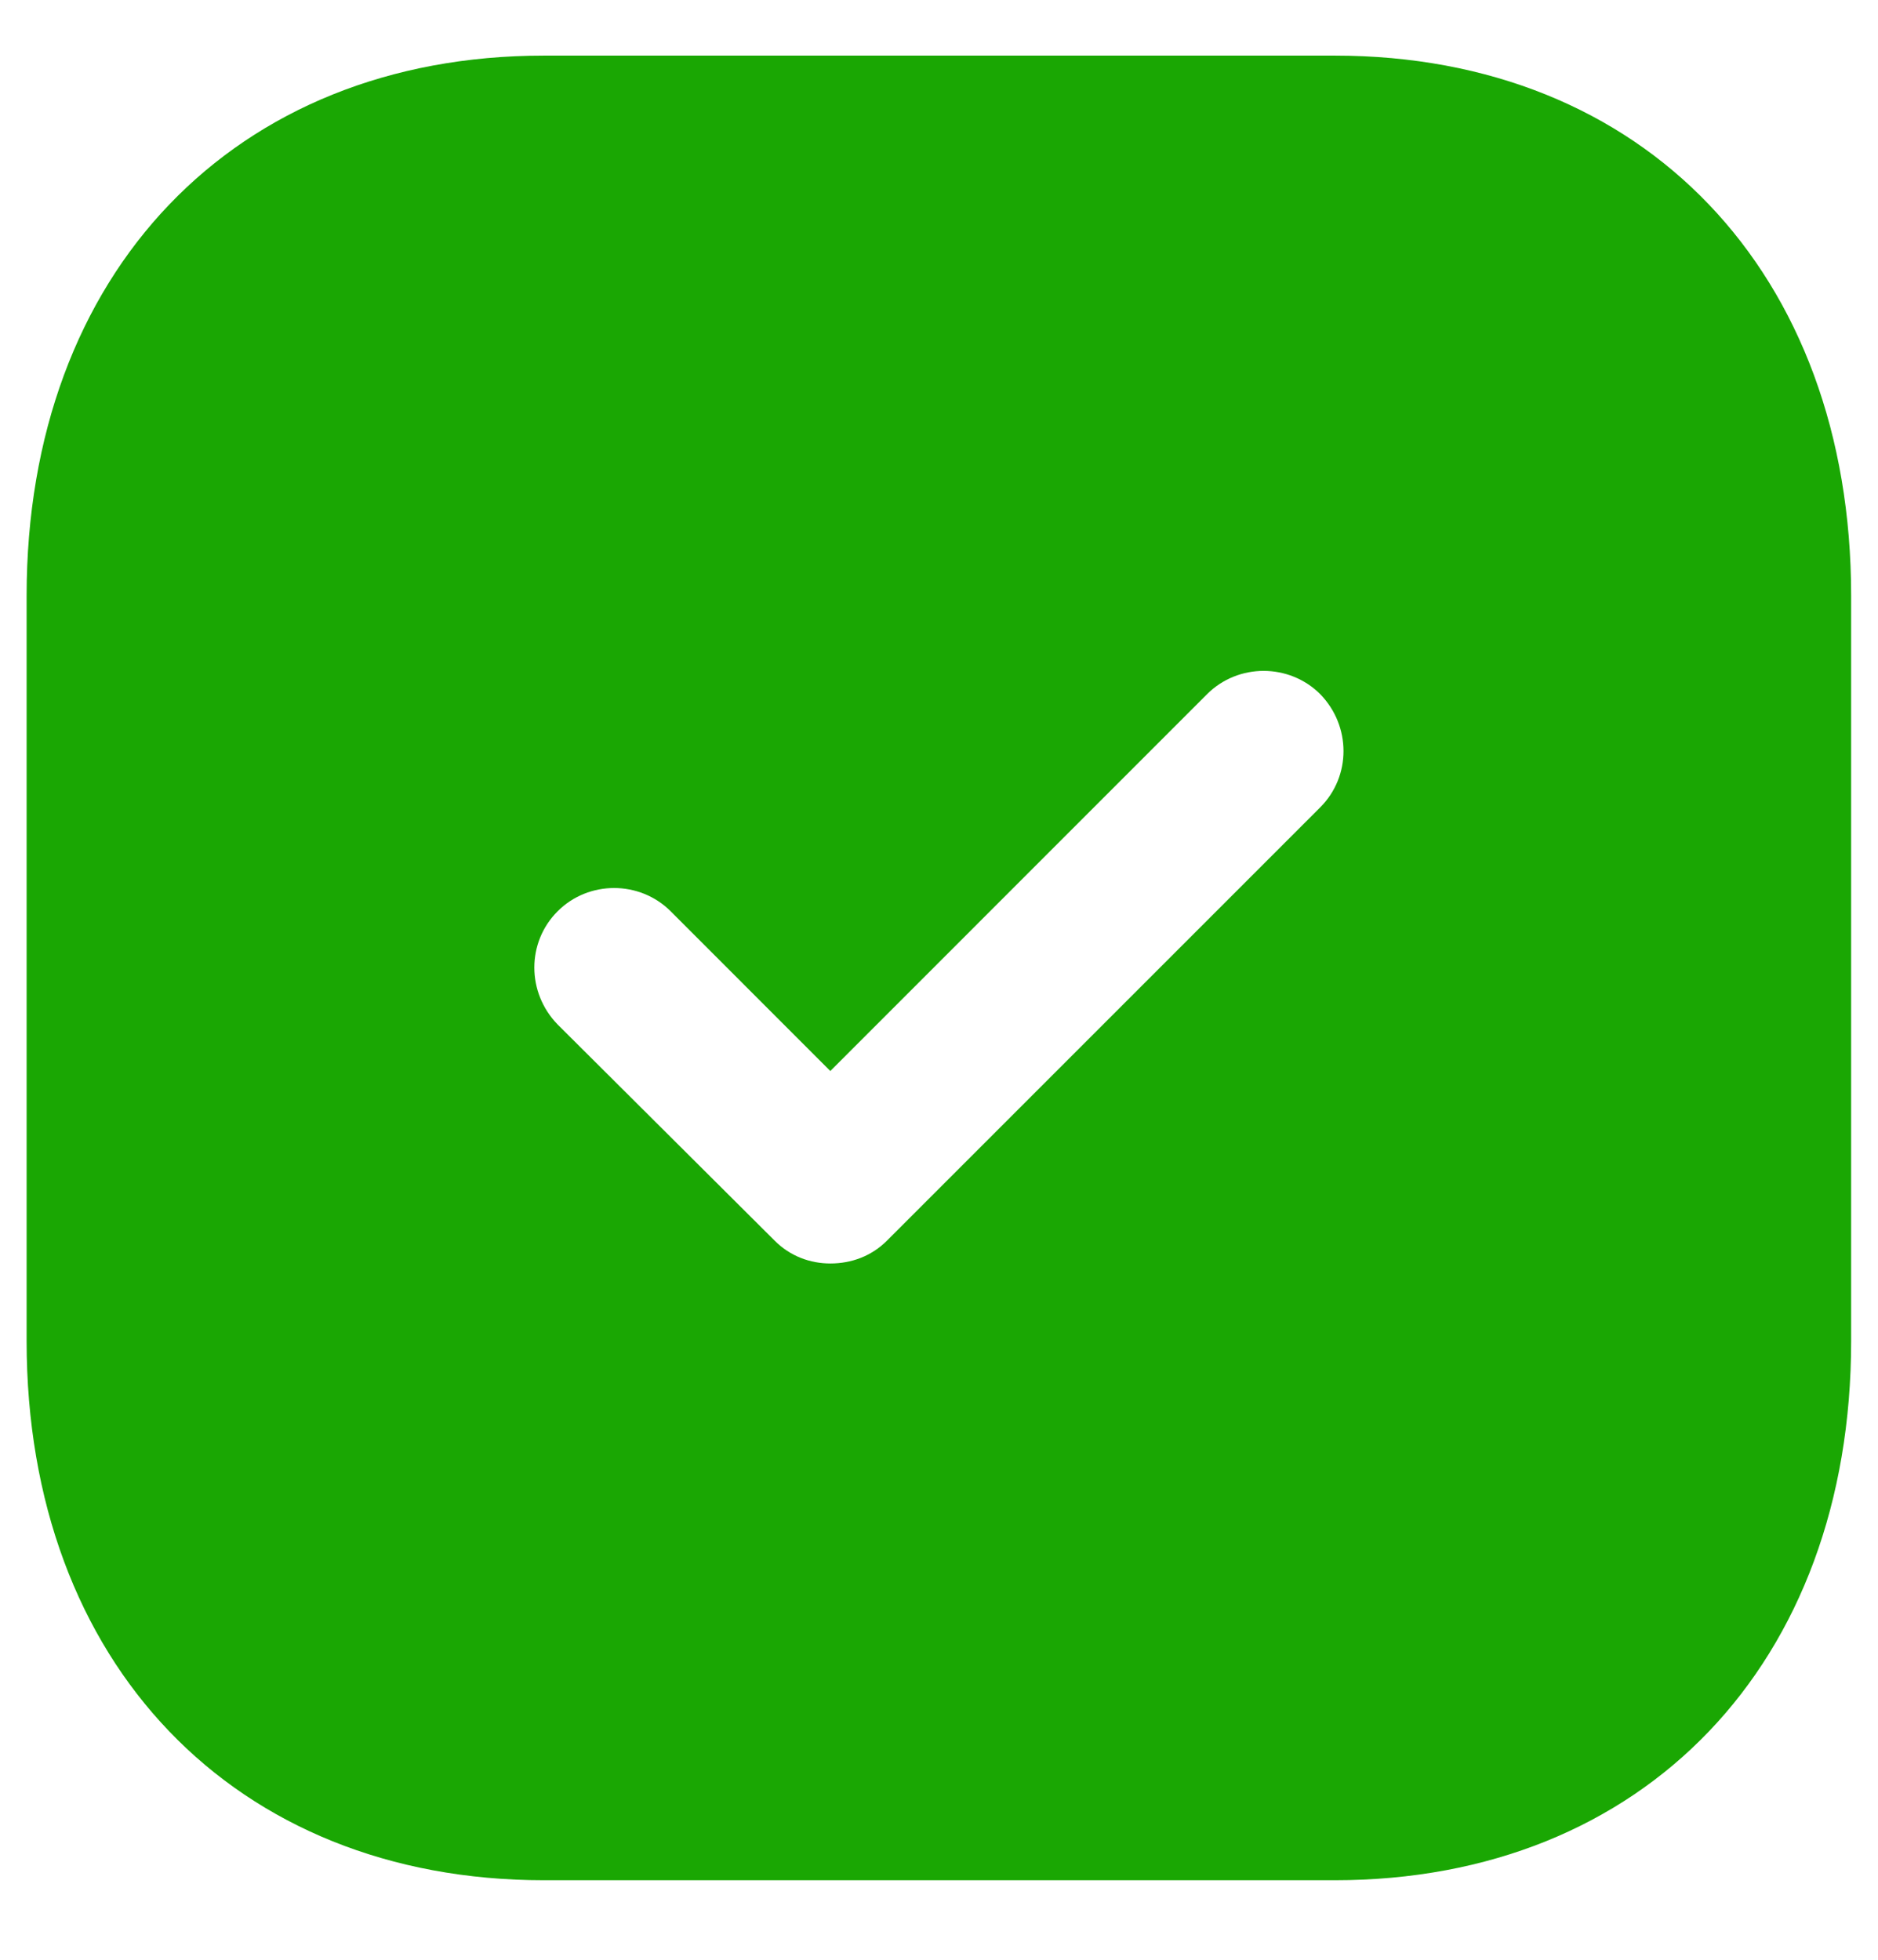
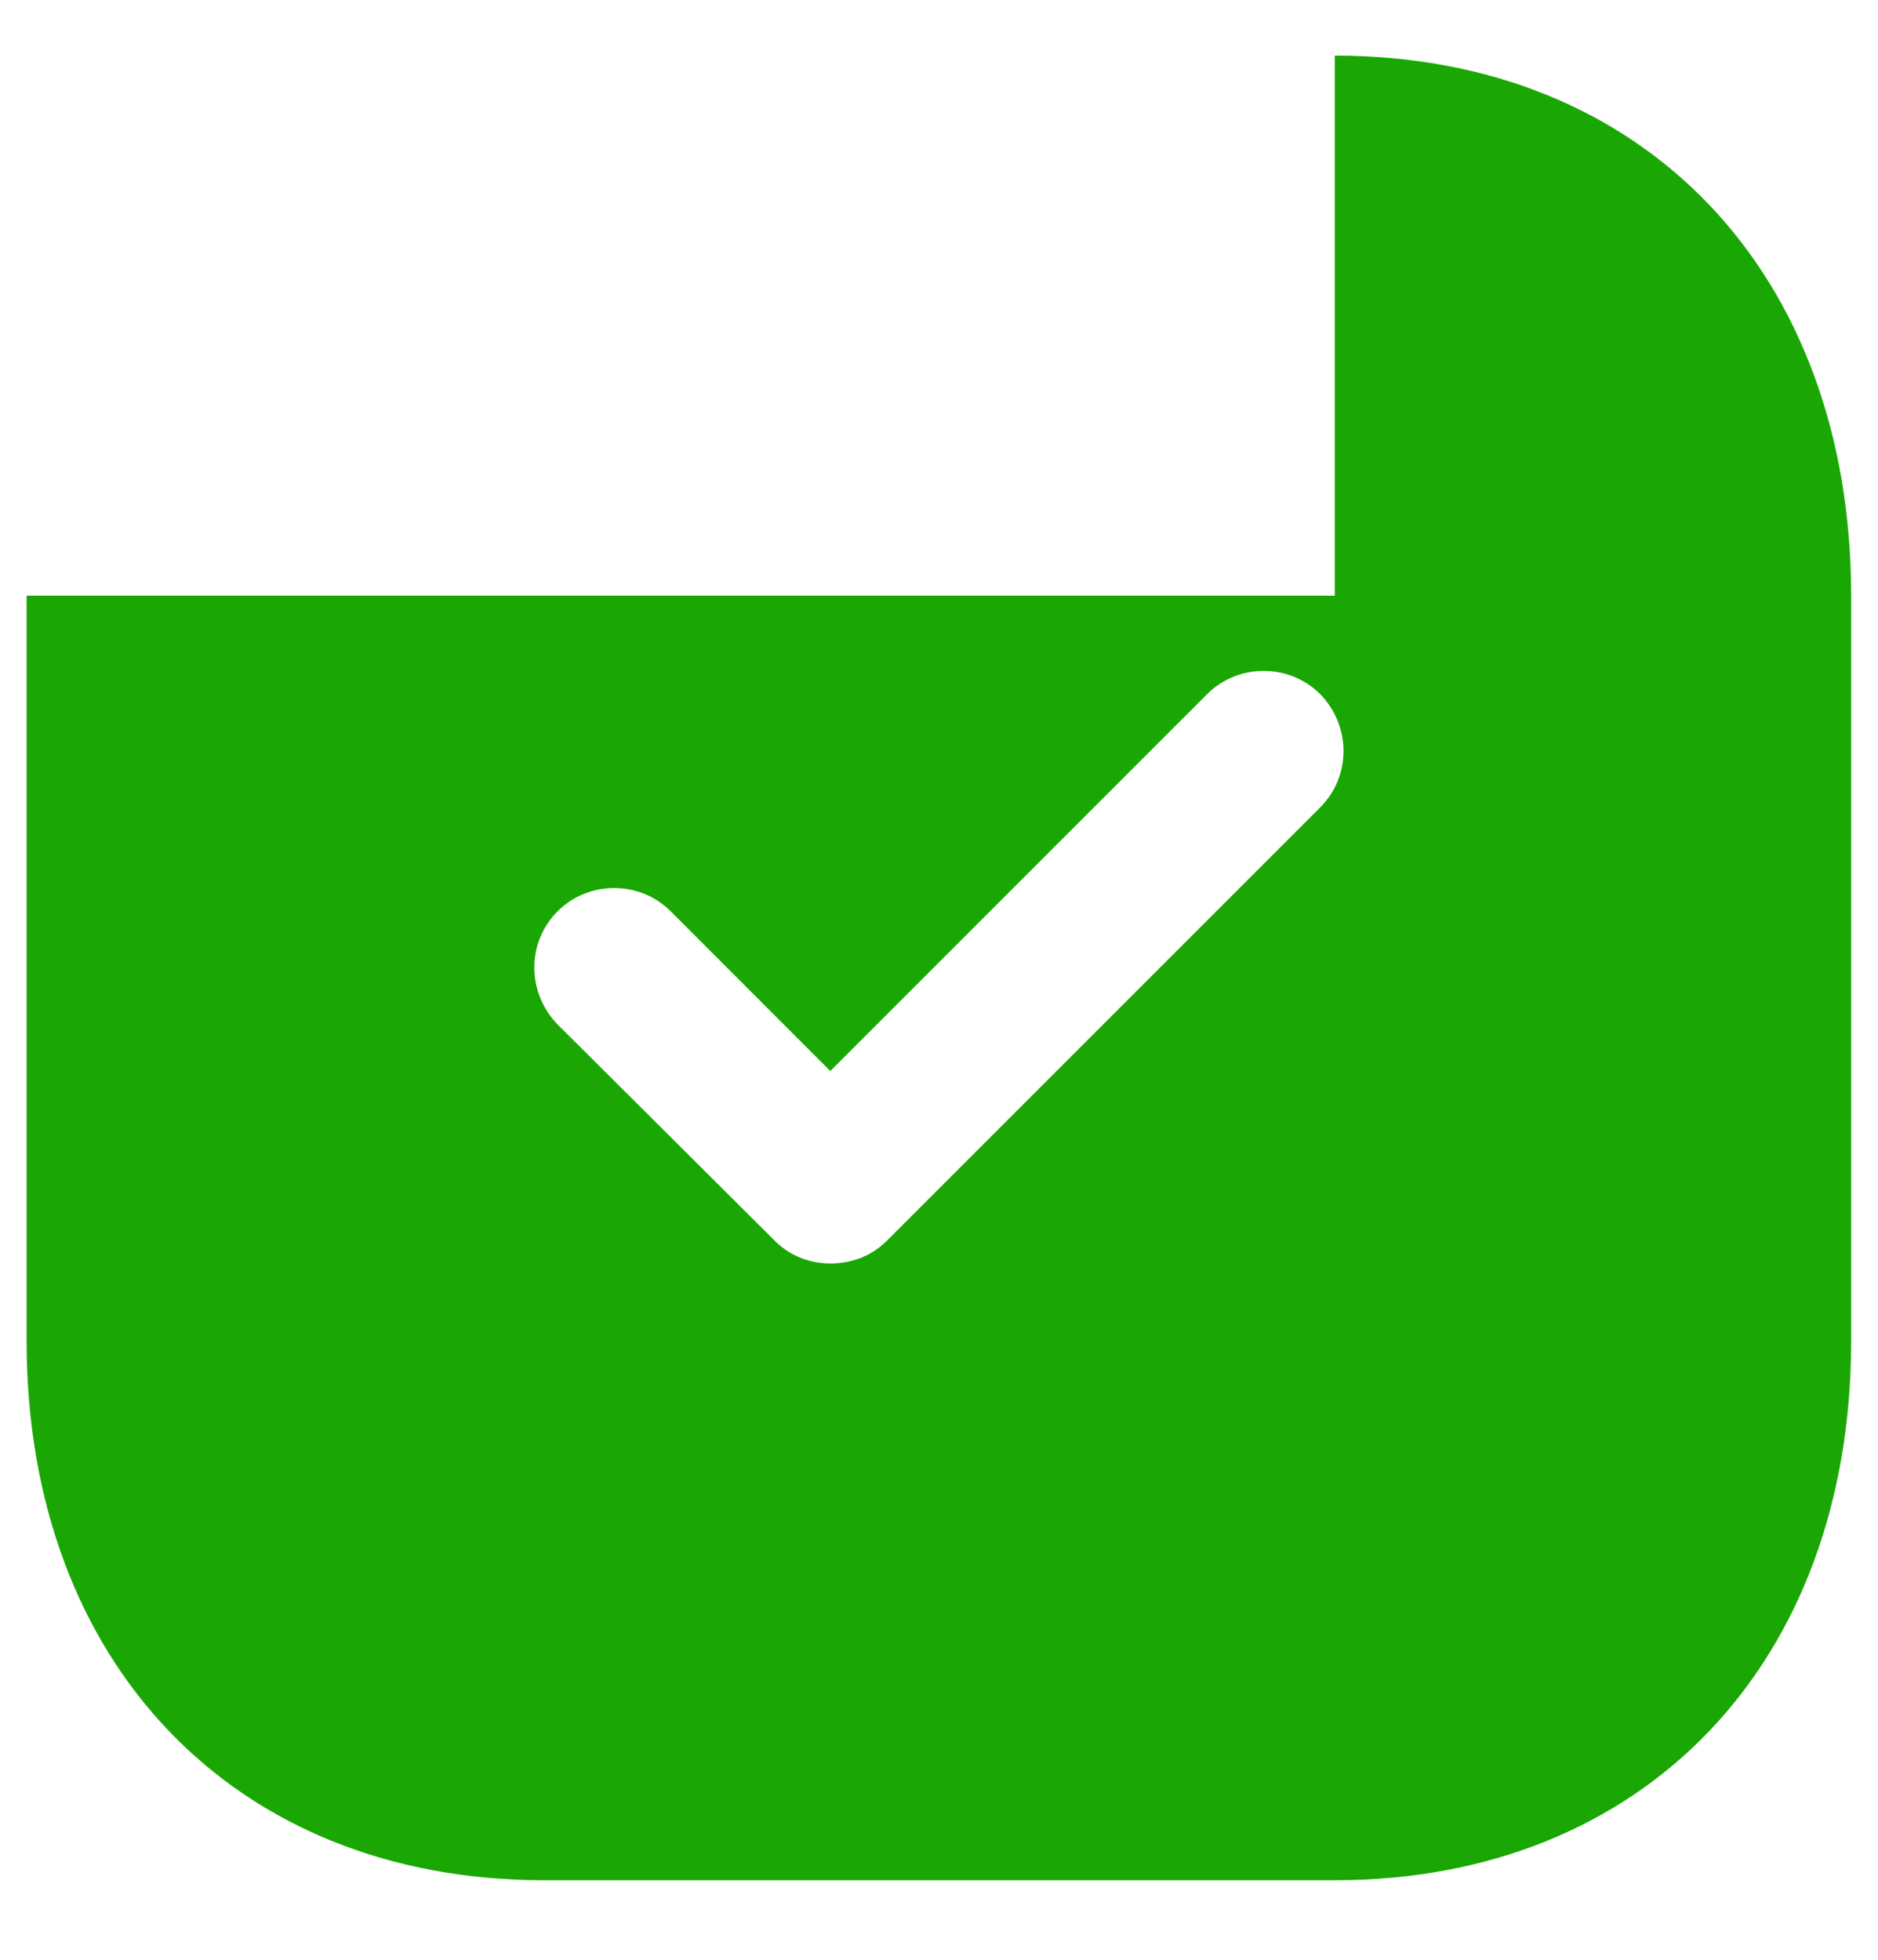
<svg xmlns="http://www.w3.org/2000/svg" width="23" height="24" viewBox="0 0 23 24" fill="none">
-   <path d="M16.347 0.681C20.135 0.681 22.671 3.34 22.671 7.295V16.424C22.671 20.366 20.135 23.026 16.347 23.026H6.661C2.873 23.026 0.326 20.366 0.326 16.424V7.295C0.326 3.34 2.873 0.681 6.661 0.681H16.347ZM16.169 8.501C15.789 8.121 15.163 8.121 14.783 8.501L10.169 13.116L8.214 11.16C7.834 10.78 7.208 10.78 6.829 11.16C6.449 11.54 6.449 12.155 6.829 12.546L9.488 15.194C9.677 15.384 9.923 15.473 10.169 15.473C10.426 15.473 10.672 15.384 10.862 15.194L16.169 9.887C16.549 9.507 16.549 8.892 16.169 8.501Z" fill="#1AA703" />
+   <path d="M16.347 0.681C20.135 0.681 22.671 3.34 22.671 7.295V16.424C22.671 20.366 20.135 23.026 16.347 23.026H6.661C2.873 23.026 0.326 20.366 0.326 16.424V7.295H16.347ZM16.169 8.501C15.789 8.121 15.163 8.121 14.783 8.501L10.169 13.116L8.214 11.16C7.834 10.78 7.208 10.78 6.829 11.16C6.449 11.54 6.449 12.155 6.829 12.546L9.488 15.194C9.677 15.384 9.923 15.473 10.169 15.473C10.426 15.473 10.672 15.384 10.862 15.194L16.169 9.887C16.549 9.507 16.549 8.892 16.169 8.501Z" fill="#1AA703" />
</svg>